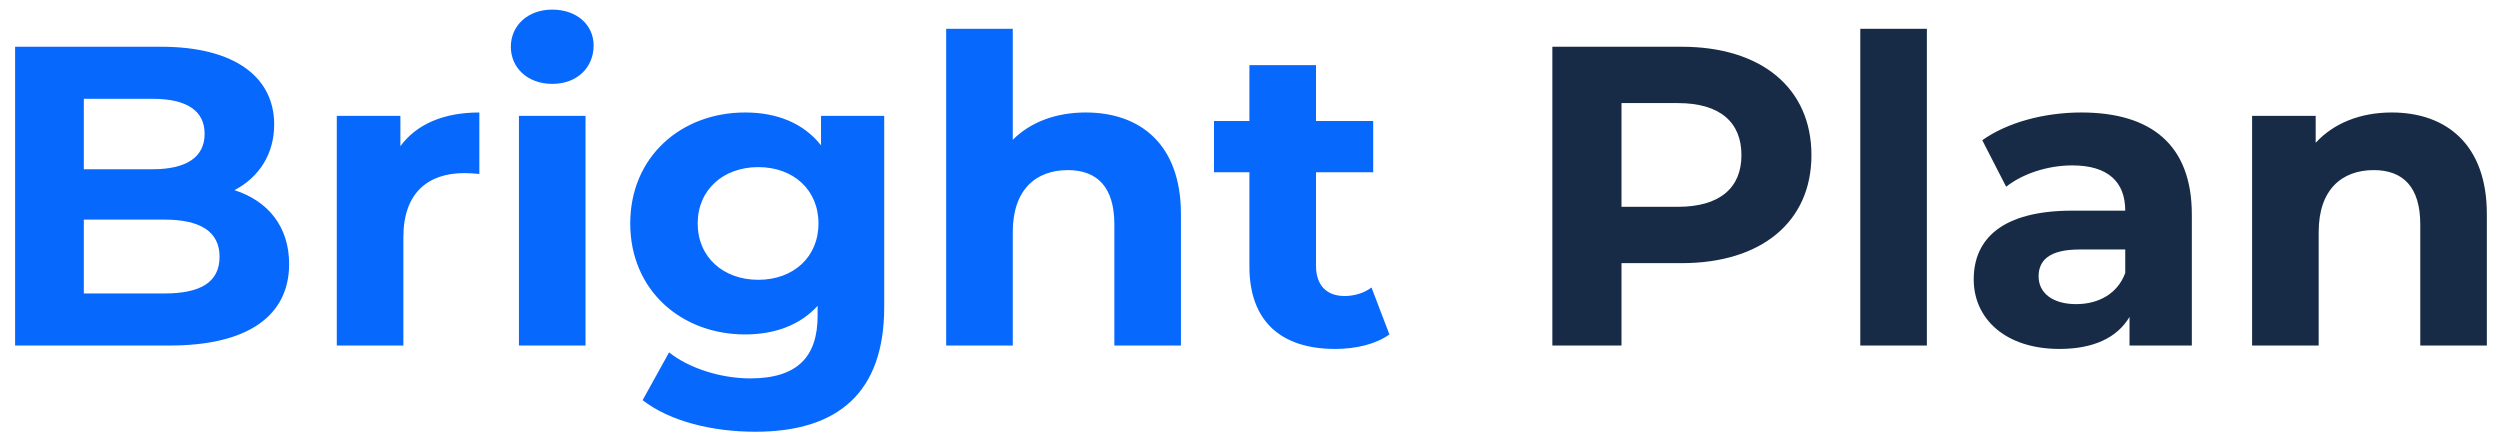
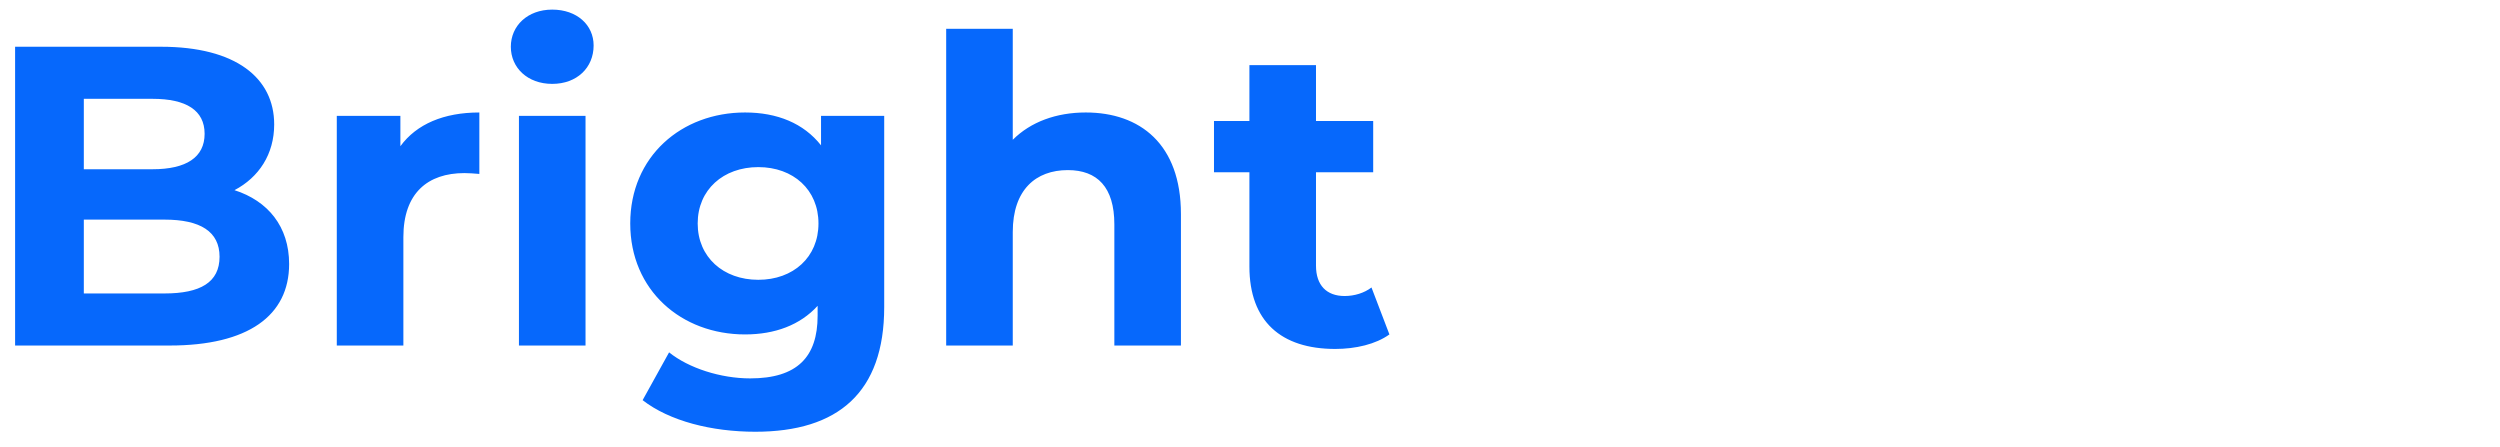
<svg xmlns="http://www.w3.org/2000/svg" width="123" height="22" viewBox="0 0 123 22" fill="none">
  <path d="M11.537 9.356C12.734 8.726 13.49 7.592 13.49 6.122C13.49 3.833 11.6 2.3 7.925 2.3H0.743V17H8.345C12.209 17 14.225 15.53 14.225 12.989C14.225 11.141 13.175 9.881 11.537 9.356ZM7.505 4.862C9.164 4.862 10.067 5.429 10.067 6.584C10.067 7.739 9.164 8.327 7.505 8.327H4.124V4.862H7.505ZM8.093 14.438H4.124V10.805H8.093C9.857 10.805 10.802 11.393 10.802 12.632C10.802 13.892 9.857 14.438 8.093 14.438ZM19.699 7.193V5.702H16.57V17H19.846V11.666C19.846 9.503 21.043 8.516 22.849 8.516C23.101 8.516 23.311 8.537 23.584 8.558V5.534C21.841 5.534 20.497 6.101 19.699 7.193ZM27.169 4.127C28.387 4.127 29.206 3.329 29.206 2.237C29.206 1.229 28.387 0.473 27.169 0.473C25.951 0.473 25.133 1.271 25.133 2.3C25.133 3.329 25.951 4.127 27.169 4.127ZM25.532 17H28.808V5.702H25.532V17ZM40.395 5.702V7.151C39.534 6.059 38.232 5.534 36.657 5.534C33.528 5.534 31.008 7.697 31.008 10.994C31.008 14.291 33.528 16.454 36.657 16.454C38.127 16.454 39.366 15.992 40.227 15.047V15.53C40.227 17.567 39.219 18.617 36.909 18.617C35.46 18.617 33.885 18.113 32.919 17.336L31.617 19.688C32.94 20.717 35.019 21.242 37.161 21.242C41.235 21.242 43.503 19.31 43.503 15.11V5.702H40.395ZM37.308 13.766C35.586 13.766 34.326 12.653 34.326 10.994C34.326 9.335 35.586 8.222 37.308 8.222C39.03 8.222 40.269 9.335 40.269 10.994C40.269 12.653 39.03 13.766 37.308 13.766ZM53.419 5.534C51.97 5.534 50.71 5.996 49.828 6.878V1.418H46.552V17H49.828V11.414C49.828 9.335 50.962 8.369 52.537 8.369C53.986 8.369 54.826 9.209 54.826 11.036V17H58.102V10.532C58.102 7.088 56.086 5.534 53.419 5.534ZM67.477 14.144C67.12 14.417 66.637 14.564 66.154 14.564C65.272 14.564 64.747 14.039 64.747 13.073V8.474H67.561V5.954H64.747V3.203H61.471V5.954H59.728V8.474H61.471V13.115C61.471 15.803 63.025 17.168 65.692 17.168C66.7 17.168 67.687 16.937 68.359 16.454L67.477 14.144Z" fill="#0668FC" />
-   <path d="M82.739 2.3H76.376V17H79.778V12.947H82.739C86.666 12.947 89.123 10.91 89.123 7.634C89.123 4.337 86.666 2.3 82.739 2.3ZM82.55 10.175H79.778V5.072H82.55C84.629 5.072 85.679 6.017 85.679 7.634C85.679 9.23 84.629 10.175 82.55 10.175ZM91.526 17H94.802V1.418H91.526V17ZM102.399 5.534C100.593 5.534 98.766 6.017 97.527 6.899L98.703 9.188C99.522 8.537 100.761 8.138 101.958 8.138C103.722 8.138 104.562 8.957 104.562 10.364H101.958C98.514 10.364 97.107 11.75 97.107 13.745C97.107 15.698 98.682 17.168 101.328 17.168C102.987 17.168 104.163 16.622 104.772 15.593V17H107.838V10.553C107.838 7.13 105.843 5.534 102.399 5.534ZM102.147 14.963C100.992 14.963 100.299 14.417 100.299 13.598C100.299 12.842 100.782 12.275 102.315 12.275H104.562V13.43C104.184 14.459 103.239 14.963 102.147 14.963ZM117.67 5.534C116.137 5.534 114.814 6.059 113.932 7.025V5.702H110.803V17H114.079V11.414C114.079 9.335 115.213 8.369 116.788 8.369C118.237 8.369 119.077 9.209 119.077 11.036V17H122.353V10.532C122.353 7.088 120.337 5.534 117.67 5.534Z" fill="#182B46" />
</svg>